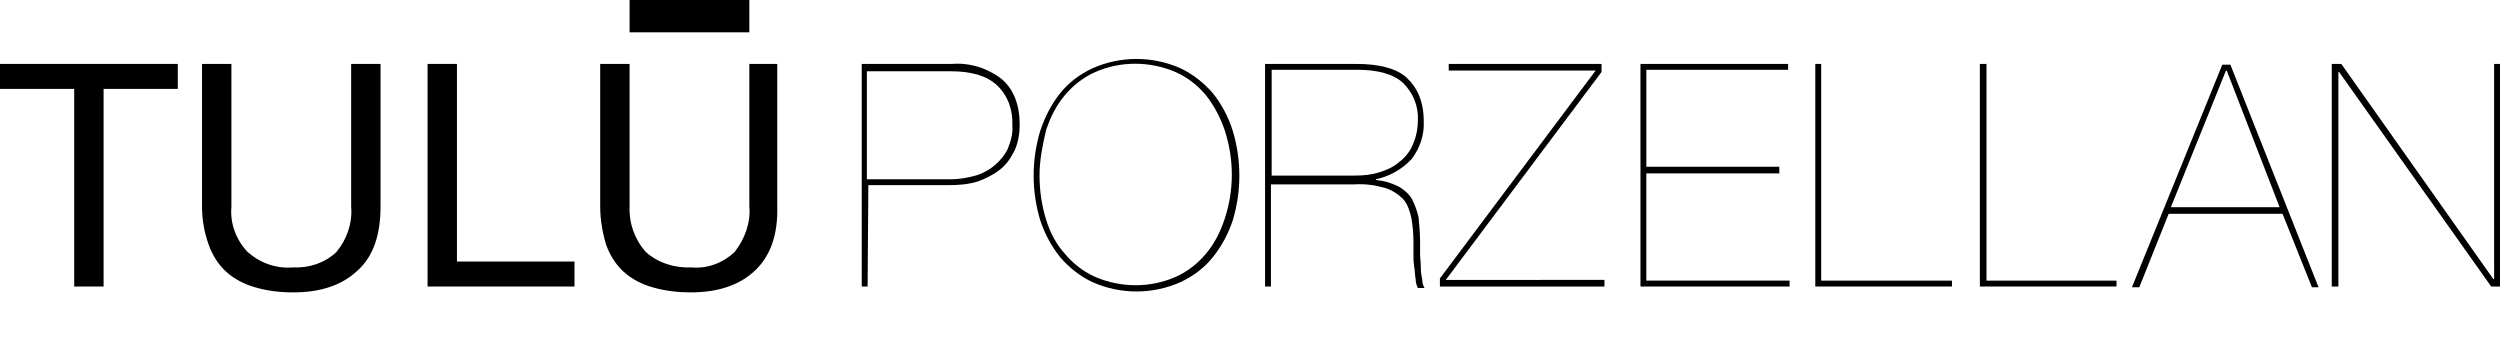
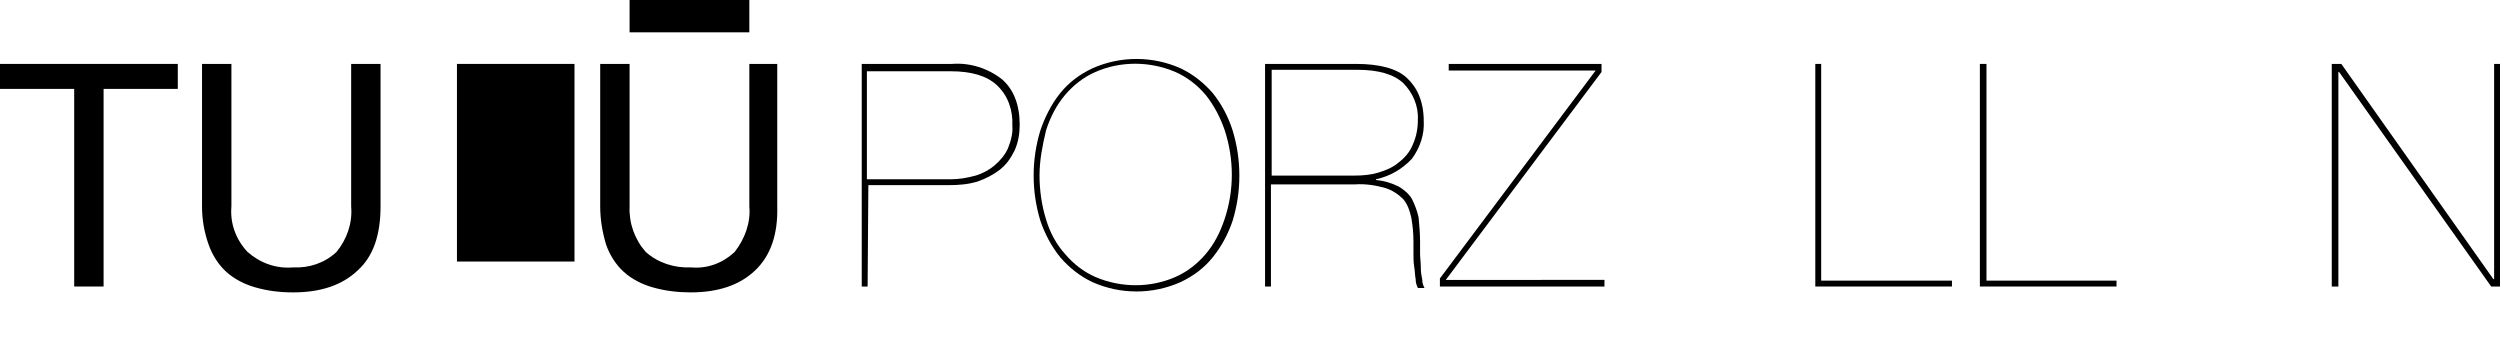
<svg xmlns="http://www.w3.org/2000/svg" version="1.1" id="Ebene_1" x="0px" y="0px" viewBox="0 0 340.3 48.4" style="enable-background:new 0 0 340.3 48.4;" xml:space="preserve">
  <g id="Ebene_2_1_">
    <g id="Ebene_2-2">
      <path d="M10.1,12.1H0V8.7h24.2v3.4H14.1V39h-4L10.1,12.1z" />
      <path d="M51.8,28.1c0,3.9-1,6.8-3.1,8.7c-2.1,2-5,3-8.8,3c-1.8,0-3.5-0.2-5.2-0.7c-1.4-0.4-2.8-1.1-3.9-2.1    c-1.1-1-1.9-2.3-2.4-3.7c-0.6-1.7-0.9-3.4-0.9-5.2V8.7h4v19.4c-0.2,2.3,0.6,4.5,2.2,6.2c1.7,1.5,3.9,2.3,6.2,2.1    c2.2,0.1,4.3-0.6,5.9-2.1c1.4-1.7,2.2-3.9,2-6.2V8.7h4L51.8,28.1z" />
-       <path d="M58.2,8.7h4v26.9h16V39h-20V8.7z" />
+       <path d="M58.2,8.7h4v26.9h16V39V8.7z" />
      <polygon points="102,4.4 102,0 96.7,0 85.7,0 85.7,4.4 96.7,4.4   " />
      <path d="M102,8.7v19.4c0.2,2.2-0.6,4.4-2,6.2c-1.6,1.5-3.7,2.3-5.9,2.1c-2.3,0.1-4.5-0.6-6.2-2.1c-1.5-1.7-2.3-3.9-2.2-6.2V8.7h-4    v19.4c0,1.8,0.3,3.5,0.8,5.2c0.5,1.4,1.3,2.7,2.4,3.7c1.1,1,2.5,1.7,3.9,2.1c1.7,0.5,3.5,0.7,5.2,0.7c3.8,0,6.7-1,8.8-3    c2.1-2,3.1-4.9,3-8.7V8.7H102z" />
      <path d="M118.1,39h-0.8V8.7h12.3c2.4-0.2,4.9,0.6,6.8,2.1c1.6,1.4,2.4,3.5,2.4,6.2c0,1.2-0.2,2.4-0.7,3.5c-0.5,1-1.1,1.9-2,2.6    c-0.9,0.7-1.9,1.2-3,1.6c-1.3,0.4-2.6,0.5-3.9,0.5h-11L118.1,39z M118.1,24.4h11.4c1.1,0,2.2-0.2,3.3-0.5c1-0.3,1.9-0.8,2.6-1.4    c0.7-0.6,1.4-1.4,1.8-2.3c0.4-1,0.7-2.1,0.6-3.1c0.1-2.1-0.6-4.1-2.1-5.5c-1.4-1.3-3.5-1.9-6.3-1.9h-11.4V24.4z" />
      <path d="M140.7,23.9c0-2.1,0.3-4.1,0.9-6.1c0.6-1.8,1.5-3.6,2.7-5.1c1.2-1.5,2.7-2.6,4.4-3.4c3.8-1.7,8.2-1.7,12,0    c1.7,0.8,3.2,2,4.4,3.4c1.2,1.5,2.1,3.2,2.7,5.1c0.6,2,0.9,4,0.9,6.1c0,2.1-0.3,4.1-0.9,6.1c-0.6,1.8-1.5,3.5-2.7,5    c-1.2,1.5-2.7,2.6-4.4,3.4c-3.8,1.7-8.2,1.7-12,0c-1.7-0.8-3.2-2-4.4-3.4c-1.2-1.5-2.1-3.2-2.7-5C141,28,140.7,26,140.7,23.9z     M141.5,23.9c0,2,0.3,4.1,0.9,6c0.5,1.7,1.4,3.4,2.6,4.7c1.1,1.3,2.5,2.4,4.1,3.1c3.5,1.5,7.5,1.5,10.9,0c1.6-0.7,3-1.8,4.1-3.1    c1.2-1.4,2-3,2.6-4.8c1.3-3.9,1.3-8.1,0-12.1c-0.6-1.7-1.4-3.3-2.6-4.8c-1.1-1.3-2.5-2.4-4.1-3.1c-3.5-1.5-7.5-1.5-10.9,0    c-1.6,0.7-3,1.8-4.1,3.1c-1.2,1.4-2,3-2.6,4.8C141.9,19.8,141.5,21.8,141.5,23.9L141.5,23.9z" />
      <path d="M173.1,39h-0.9V8.7h12.4c3.1,0,5.5,0.6,6.9,1.9s2.3,3.2,2.3,5.9c0.1,1.8-0.5,3.6-1.6,5.1c-1.3,1.4-3,2.4-4.9,2.8v0.1    c1.1,0.1,2.1,0.4,3.1,0.9c0.7,0.4,1.4,1,1.8,1.7c0.4,0.8,0.7,1.6,0.9,2.5c0.1,1.1,0.2,2.2,0.2,3.3c0,0.5,0,1,0,1.6    s0.1,1.2,0.1,1.9s0.1,1.2,0.2,1.7c0,0.4,0.1,0.7,0.3,1.1h-0.9c-0.2-0.4-0.3-0.8-0.3-1.2c-0.1-0.5-0.1-1.1-0.2-1.7    s-0.1-1.2-0.1-1.8s0-1.2,0-1.6c0-1.1-0.1-2.2-0.3-3.3c-0.2-0.9-0.5-1.8-1.1-2.5c-0.7-0.7-1.5-1.2-2.4-1.5    c-1.4-0.4-2.8-0.6-4.2-0.5h-11.4V39z M173.1,23.9h11.3c1.1,0,2.2-0.1,3.2-0.4c1-0.3,2-0.7,2.8-1.4c0.8-0.6,1.5-1.4,1.9-2.4    c0.5-1.1,0.7-2.2,0.7-3.4c0.1-1.9-0.7-3.7-2-5c-1.3-1.2-3.4-1.8-6.2-1.8h-11.7V23.9z" />
      <path d="M218.4,38.2V39h-22.4v-1.1l21.2-28.3h-20V8.7h20.8v1.1l-21.2,28.3H218.4z" />
-       <path d="M224.2,38.2h19.4V39h-20.3V8.7h20.1v0.8h-19.3v13.2h18.1v0.9h-18.1V38.2z" />
      <path d="M265.7,38.2V39h-18.6V8.7h0.8v29.5H265.7z" />
      <path d="M288.1,38.2V39h-18.6V8.7h0.9v29.5H288.1z" />
-       <path d="M295.2,29.1l-4,10h-1l12.3-30.3h1.1l12,30.3h-0.9l-4-10L295.2,29.1z M310.3,28.2l-7.2-18.6H303l-7.5,18.6H310.3z" />
      <path d="M317.4,8.7h1.3L339.4,38h0.1V8.7h0.9V39h-1.3L318.4,9.8h-0.1V39h-0.9V8.7z" />
    </g>
  </g>
</svg>